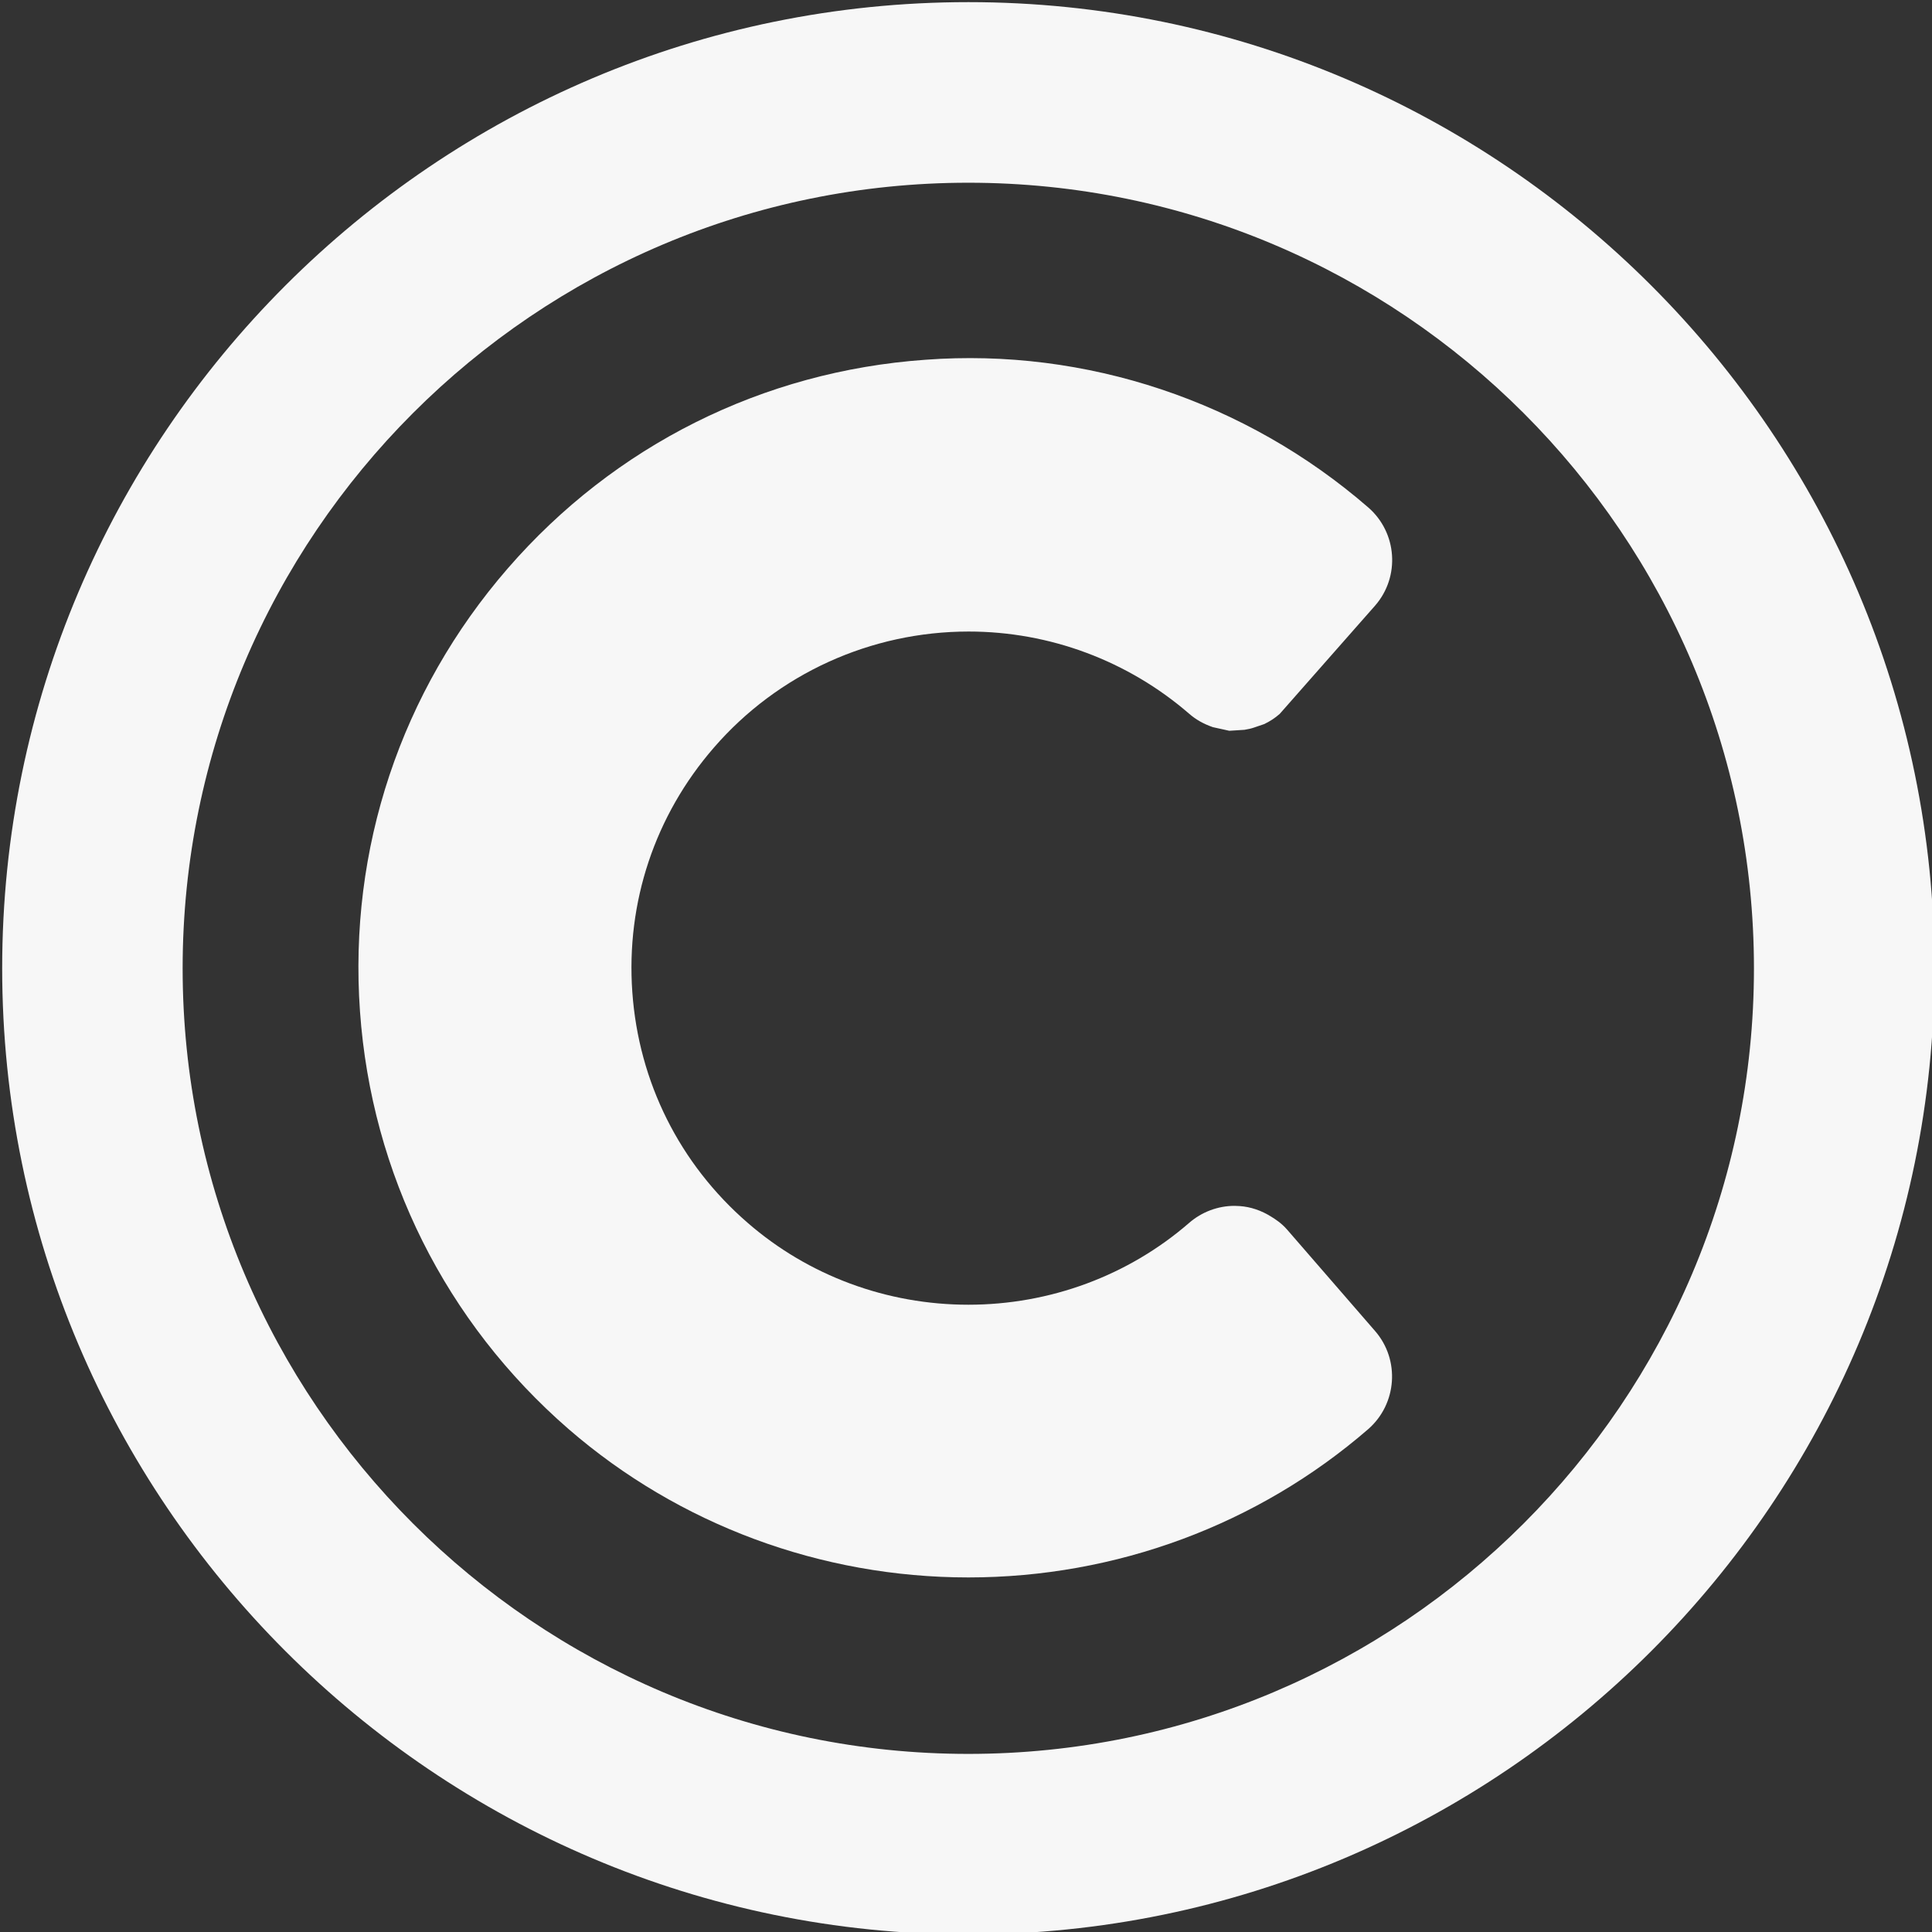
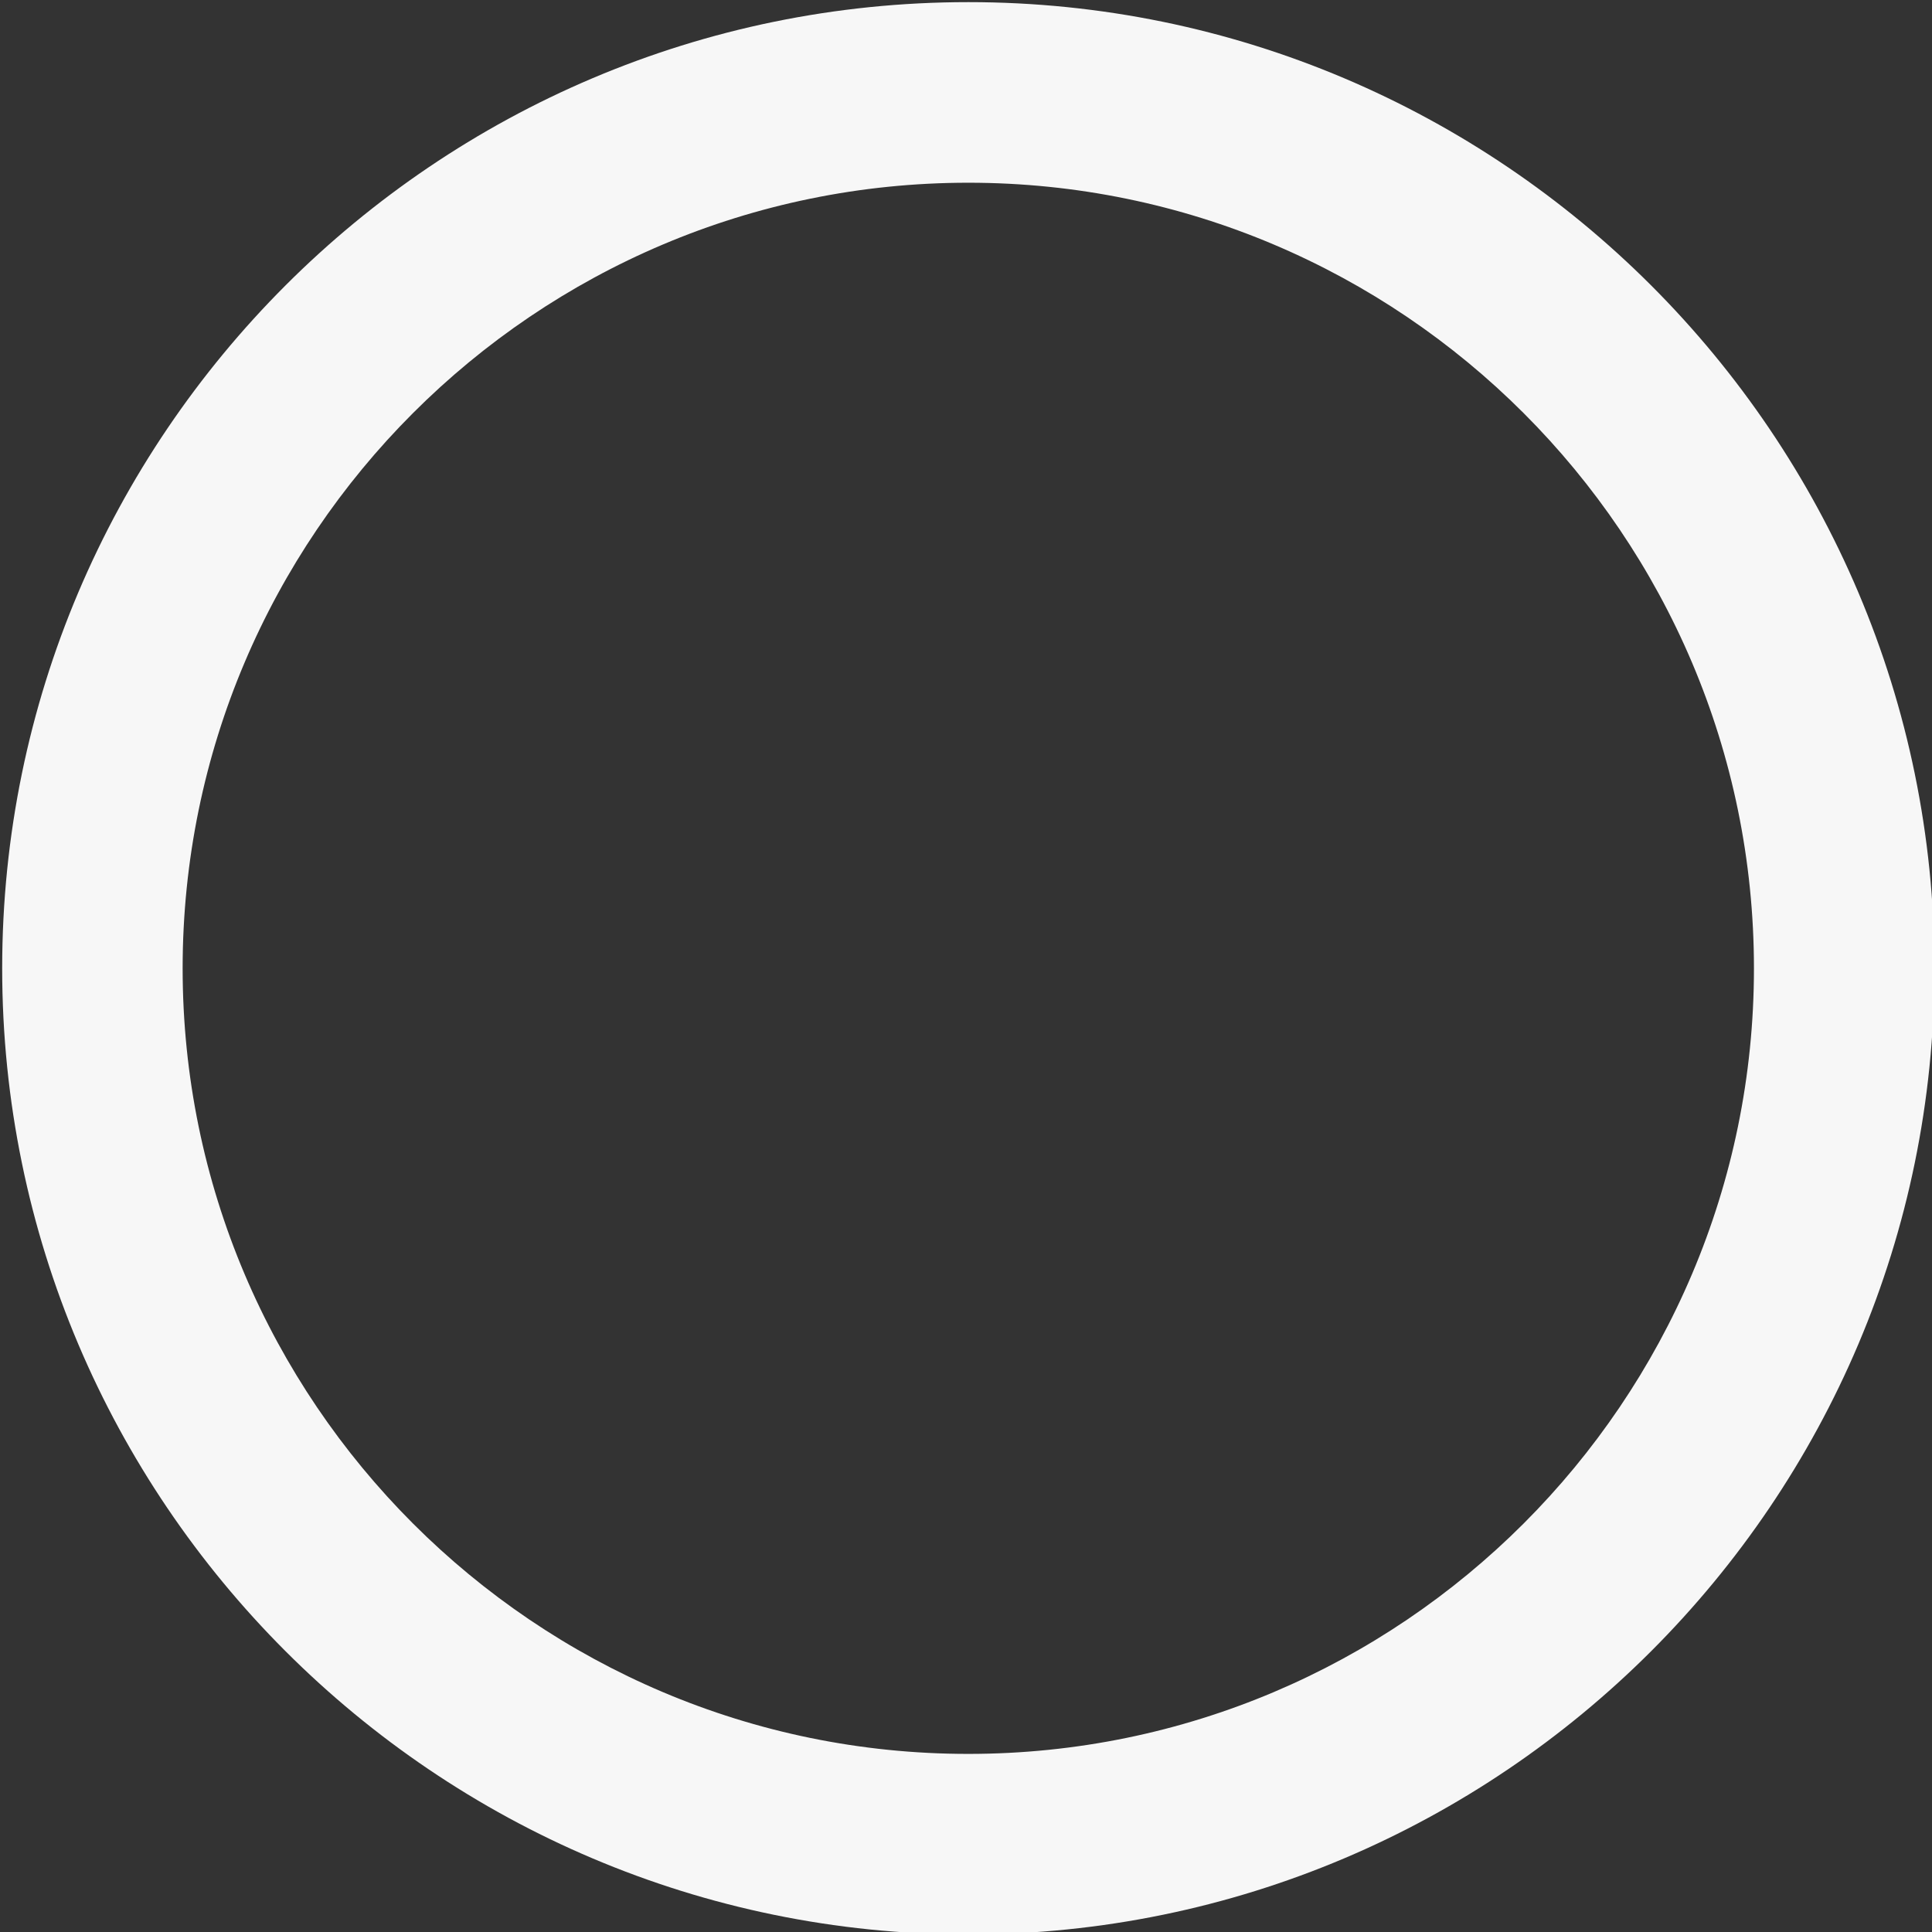
<svg xmlns="http://www.w3.org/2000/svg" fill="#f7f7f7" height="41.7" preserveAspectRatio="xMidYMid meet" version="1" viewBox="3.1 3.1 41.7 41.7" width="41.7" zoomAndPan="magnify">
  <rect x="3.1" y="3.1" width="41.7" height="41.7" fill="#333333" stroke="none" />
  <g id="change1_1">
    <path d="M24.001,3.146c-11.498,0-20.854,9.354-20.854,20.854c0,11.498,9.354,20.853,20.854,20.853 c11.498,0,20.852-9.354,20.852-20.853C44.853,12.501,35.499,3.146,24.001,3.146z M23.999,40.956 c-9.349,0-16.957-7.606-16.957-16.955c0-9.352,7.607-16.957,16.958-16.957c9.35,0,16.957,7.605,16.957,16.957 C40.958,33.35,33.35,40.956,23.999,40.956z" fill="inherit" />
  </g>
  <g id="change1_2">
-     <path d="M32.78,31.829l-1.898-2.188c-0.127-0.146-0.262-0.229-0.342-0.279c-0.217-0.137-0.447-0.213-0.678-0.23l-0.115-0.005 c-0.361,0-0.709,0.132-0.98,0.367c-1.313,1.14-3.006,1.767-4.766,1.767c-1.76,0-3.453-0.627-4.765-1.769 c-1.467-1.271-2.351-3.039-2.488-4.978c-0.138-1.938,0.488-3.813,1.761-5.278c1.38-1.593,3.385-2.505,5.499-2.505 c1.75,0,3.44,0.632,4.762,1.777c0.142,0.123,0.306,0.217,0.509,0.287l0.354,0.078l0.328-0.021c0.078-0.012,0.146-0.028,0.207-0.049 l0.217-0.074c0.117-0.055,0.227-0.125,0.335-0.219l2.063-2.342c0.541-0.623,0.474-1.572-0.15-2.115 c-2.643-2.293-6.098-3.447-9.56-3.188c-3.508,0.248-6.709,1.848-9.014,4.504c-2.305,2.656-3.438,6.053-3.189,9.561 s1.849,6.711,4.505,9.017c2.381,2.063,5.445,3.2,8.627,3.2c3.185,0,6.248-1.137,8.631-3.202 C33.254,33.401,33.321,32.452,32.78,31.829z" fill="inherit" />
-   </g>
+     </g>
</svg>